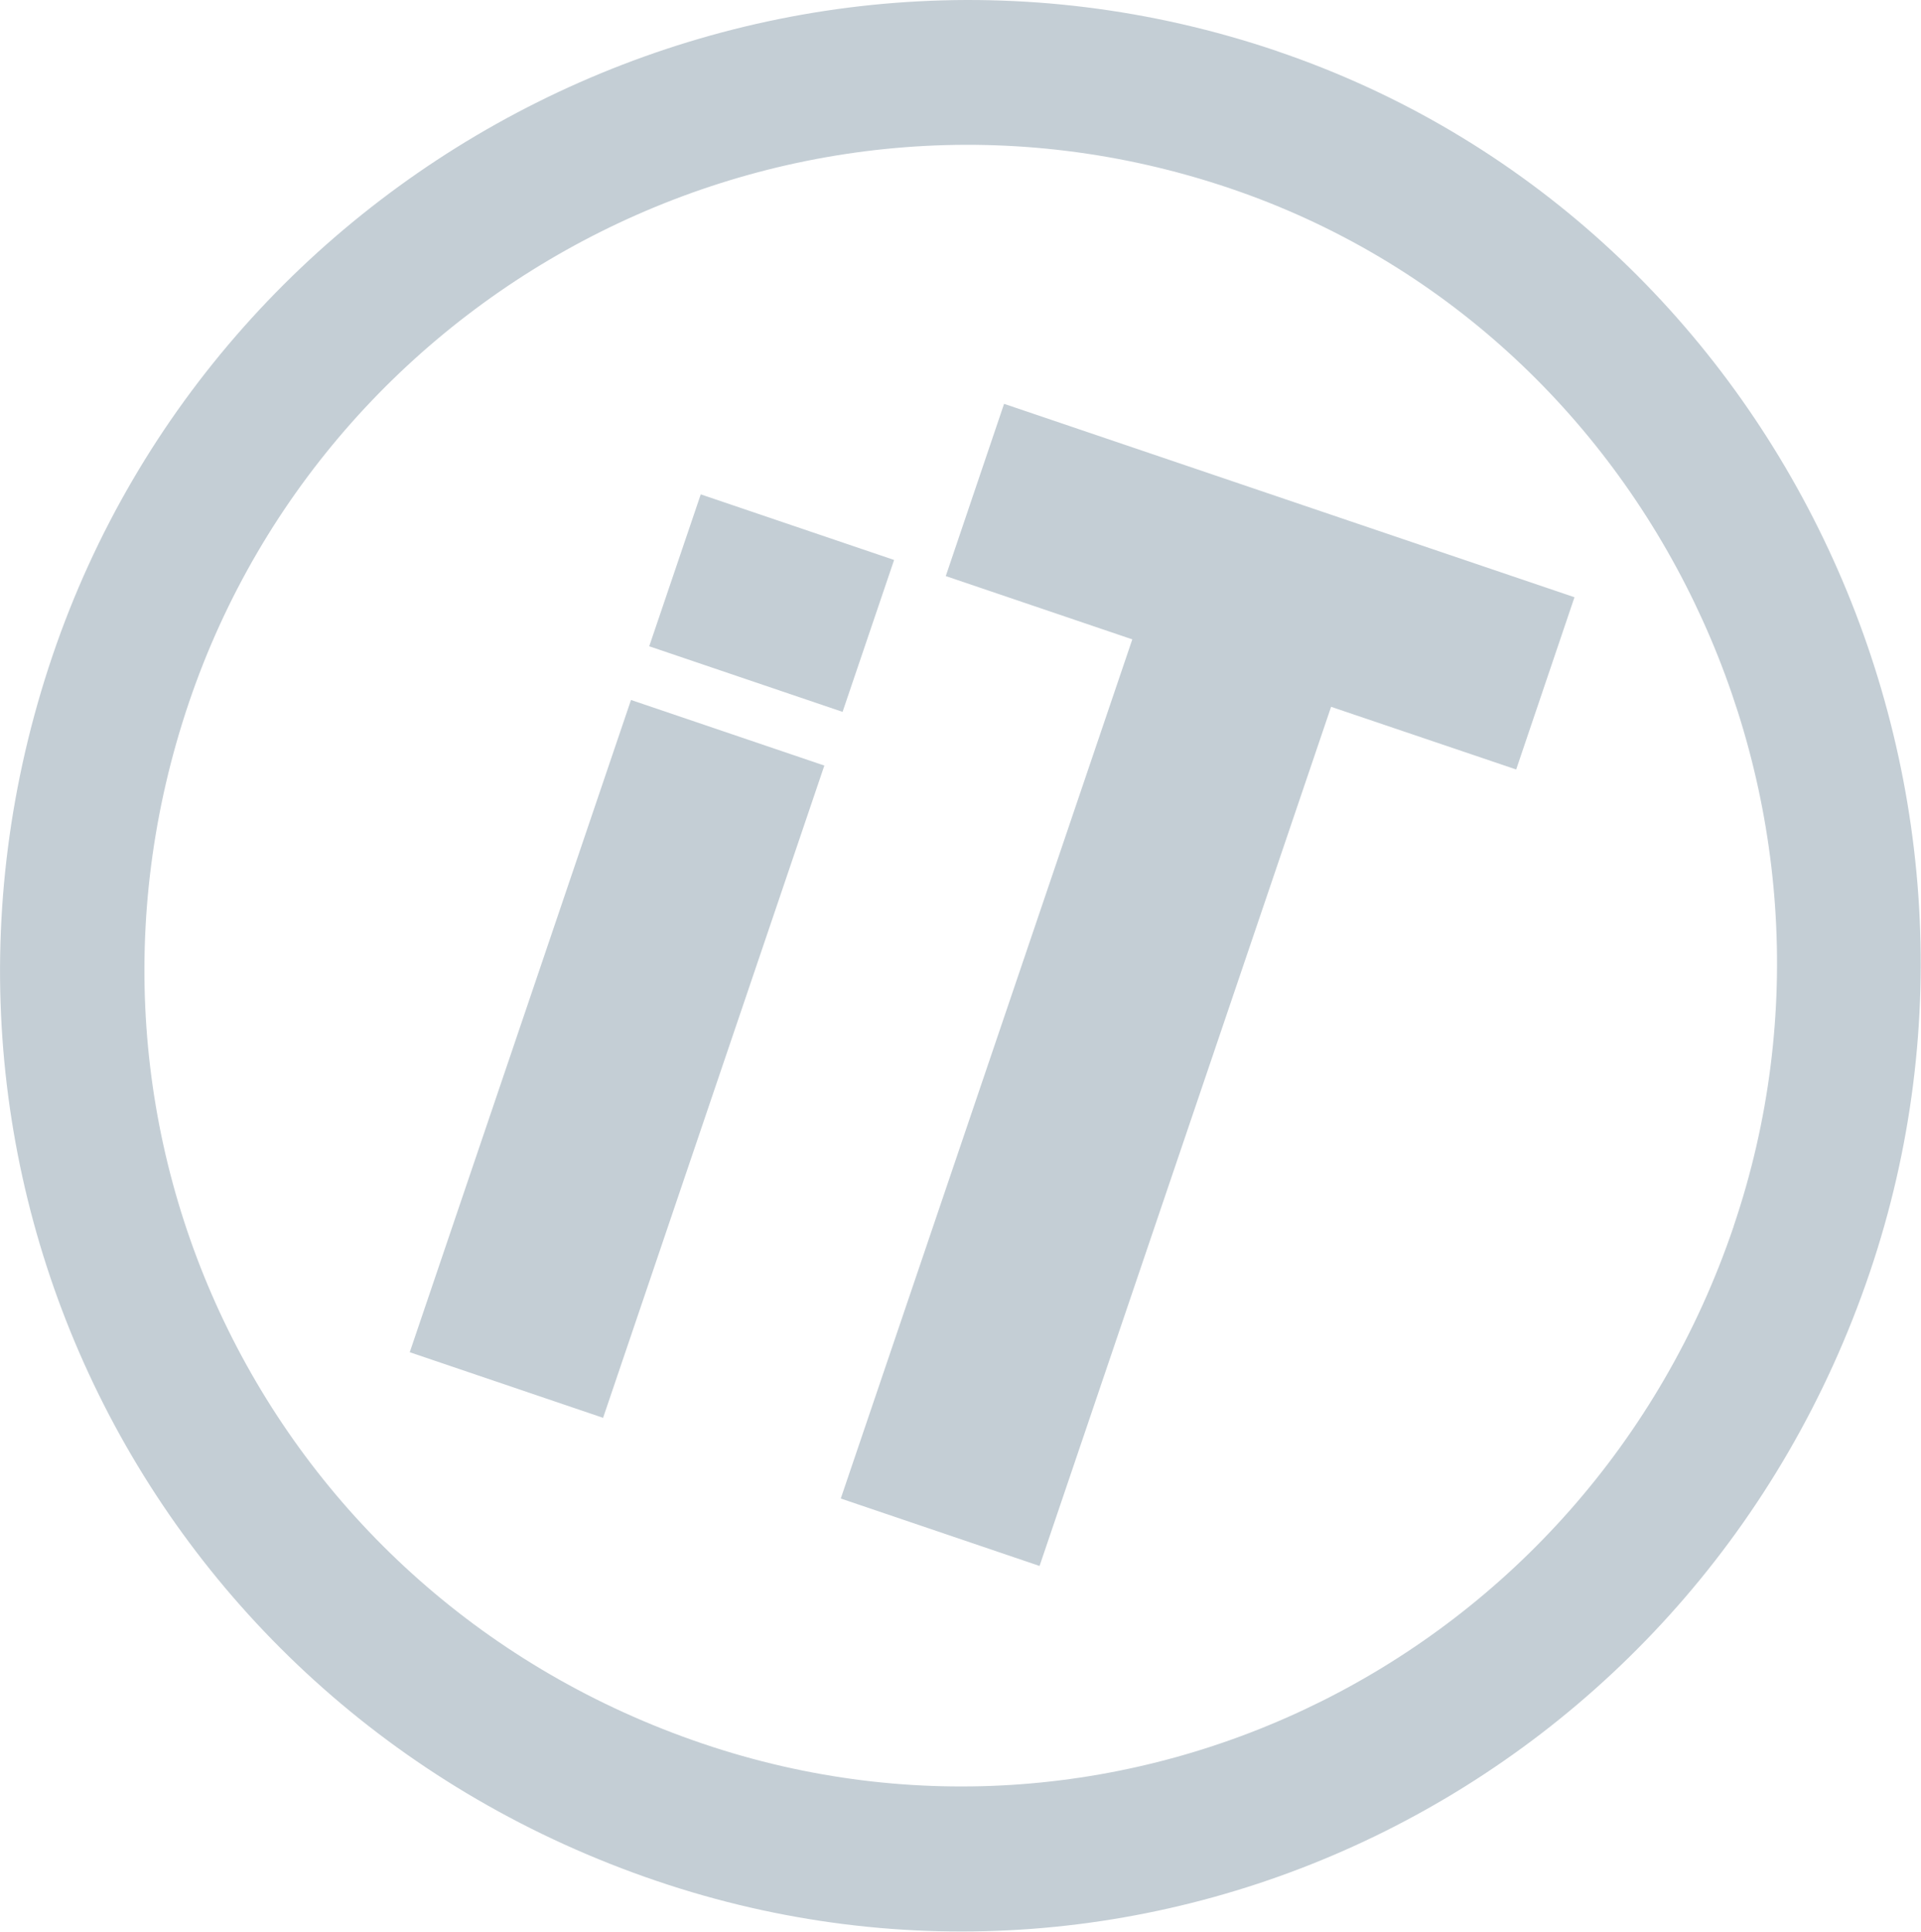
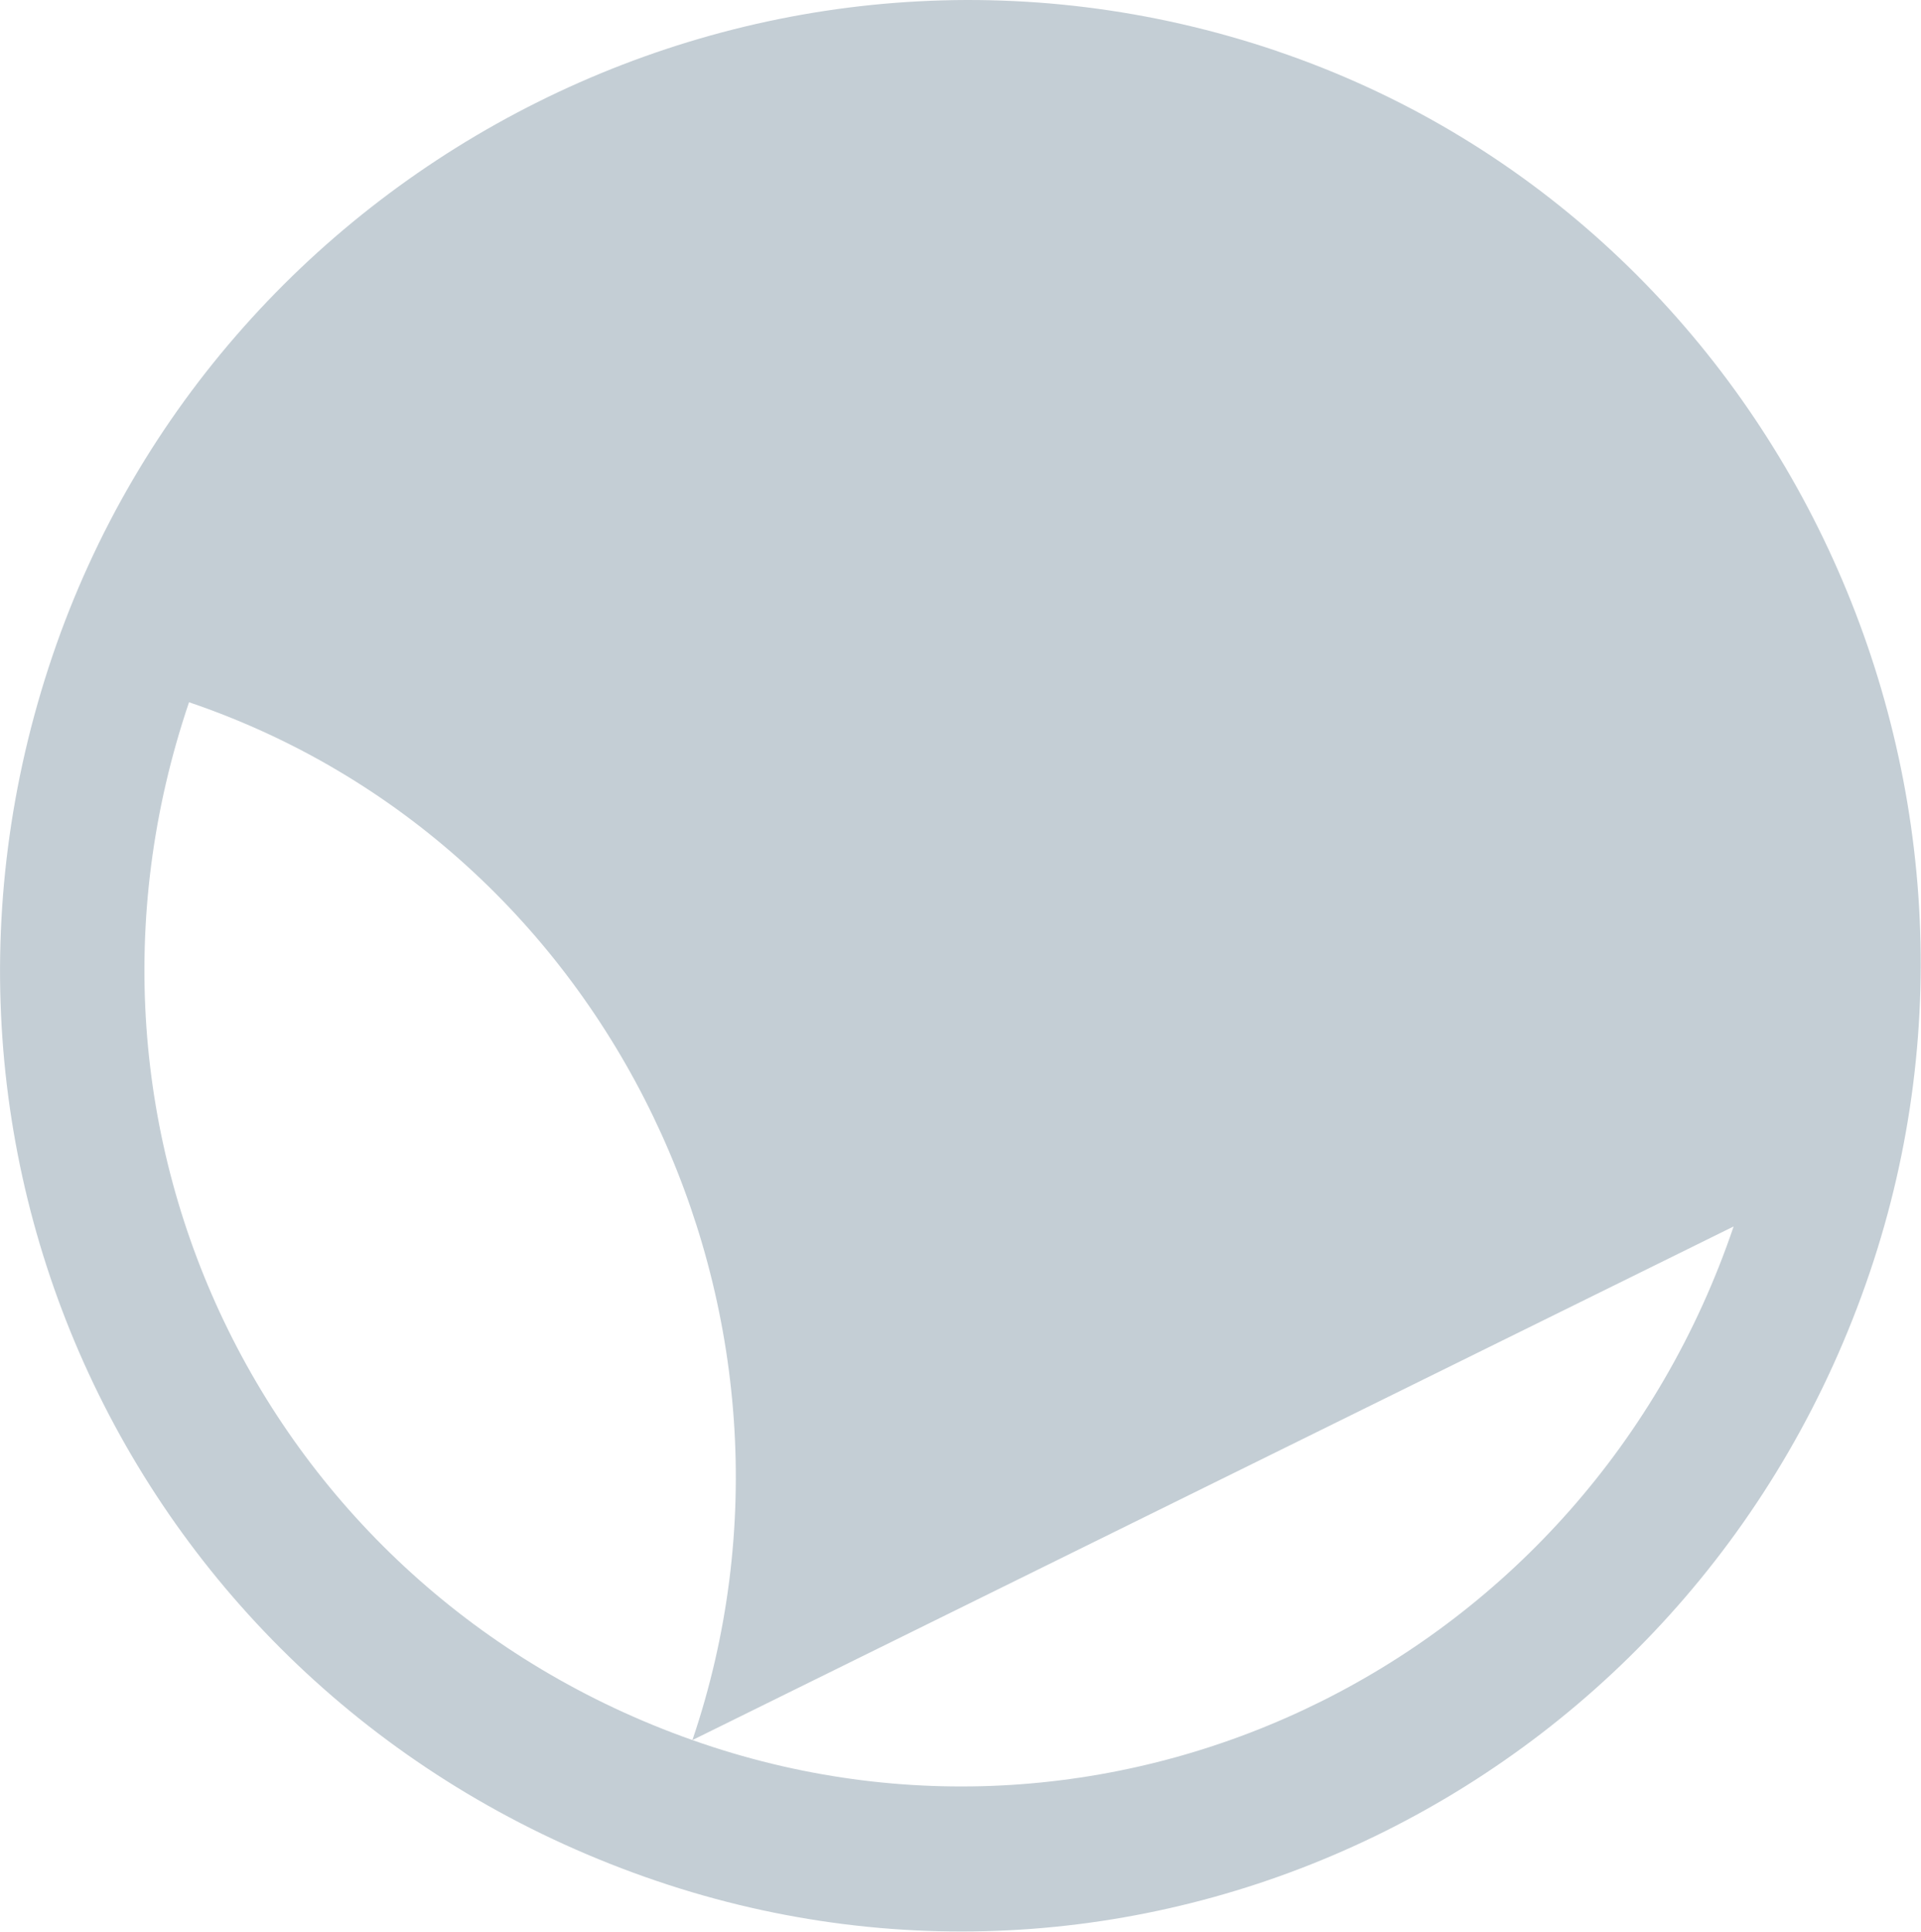
<svg xmlns="http://www.w3.org/2000/svg" id="Layer_1" data-name="Layer 1" width="92.58" height="93.08" viewBox="0 0 92.58 93.08">
  <defs>
    <style>
      .cls-1 {
        fill: #c4ced5;
        stroke-width: 0px;
      }
    </style>
  </defs>
  <g id="Creativefolks_-_1" data-name="Creativefolks - 1">
    <g>
-       <rect class="cls-1" x="13.14" y="46.11" width="33.19" height="9.84" transform="translate(-28.14 62.79) rotate(-71.26)" />
      <rect class="cls-1" x="33.33" y="24.14" width="7.73" height="9.84" transform="translate(-2.28 54.95) rotate(-71.26)" />
-       <polygon class="cls-1" points="54.57 30.81 45.58 27.76 48.39 19.46 75.88 28.78 73.07 37.08 64.15 34.06 50.1 75.46 40.52 72.21 54.57 30.81" />
-       <path class="cls-1" d="m61.57,2.47C37.03-5.86,10.66,7.64,2.53,31.6c-8.33,24.57,4.58,50.71,29.12,59.04,23.99,8.14,50.13-4.76,58.46-29.32,8.13-23.97-4.56-50.71-28.55-58.85m21.99,56.63c-7.08,20.87-29.31,31.83-49.69,24.92-20.87-7.08-31.83-29.31-24.75-50.18C16.03,13.45,38.42,2,59.29,9.08c20.38,6.91,31.18,29.63,24.26,50.01" />
+       <path class="cls-1" d="m61.57,2.47C37.03-5.86,10.66,7.64,2.53,31.6c-8.33,24.57,4.58,50.71,29.12,59.04,23.99,8.14,50.13-4.76,58.46-29.32,8.13-23.97-4.56-50.71-28.55-58.85m21.99,56.63c-7.08,20.87-29.31,31.83-49.69,24.92-20.87-7.08-31.83-29.31-24.75-50.18c20.38,6.91,31.18,29.63,24.26,50.01" />
    </g>
  </g>
</svg>